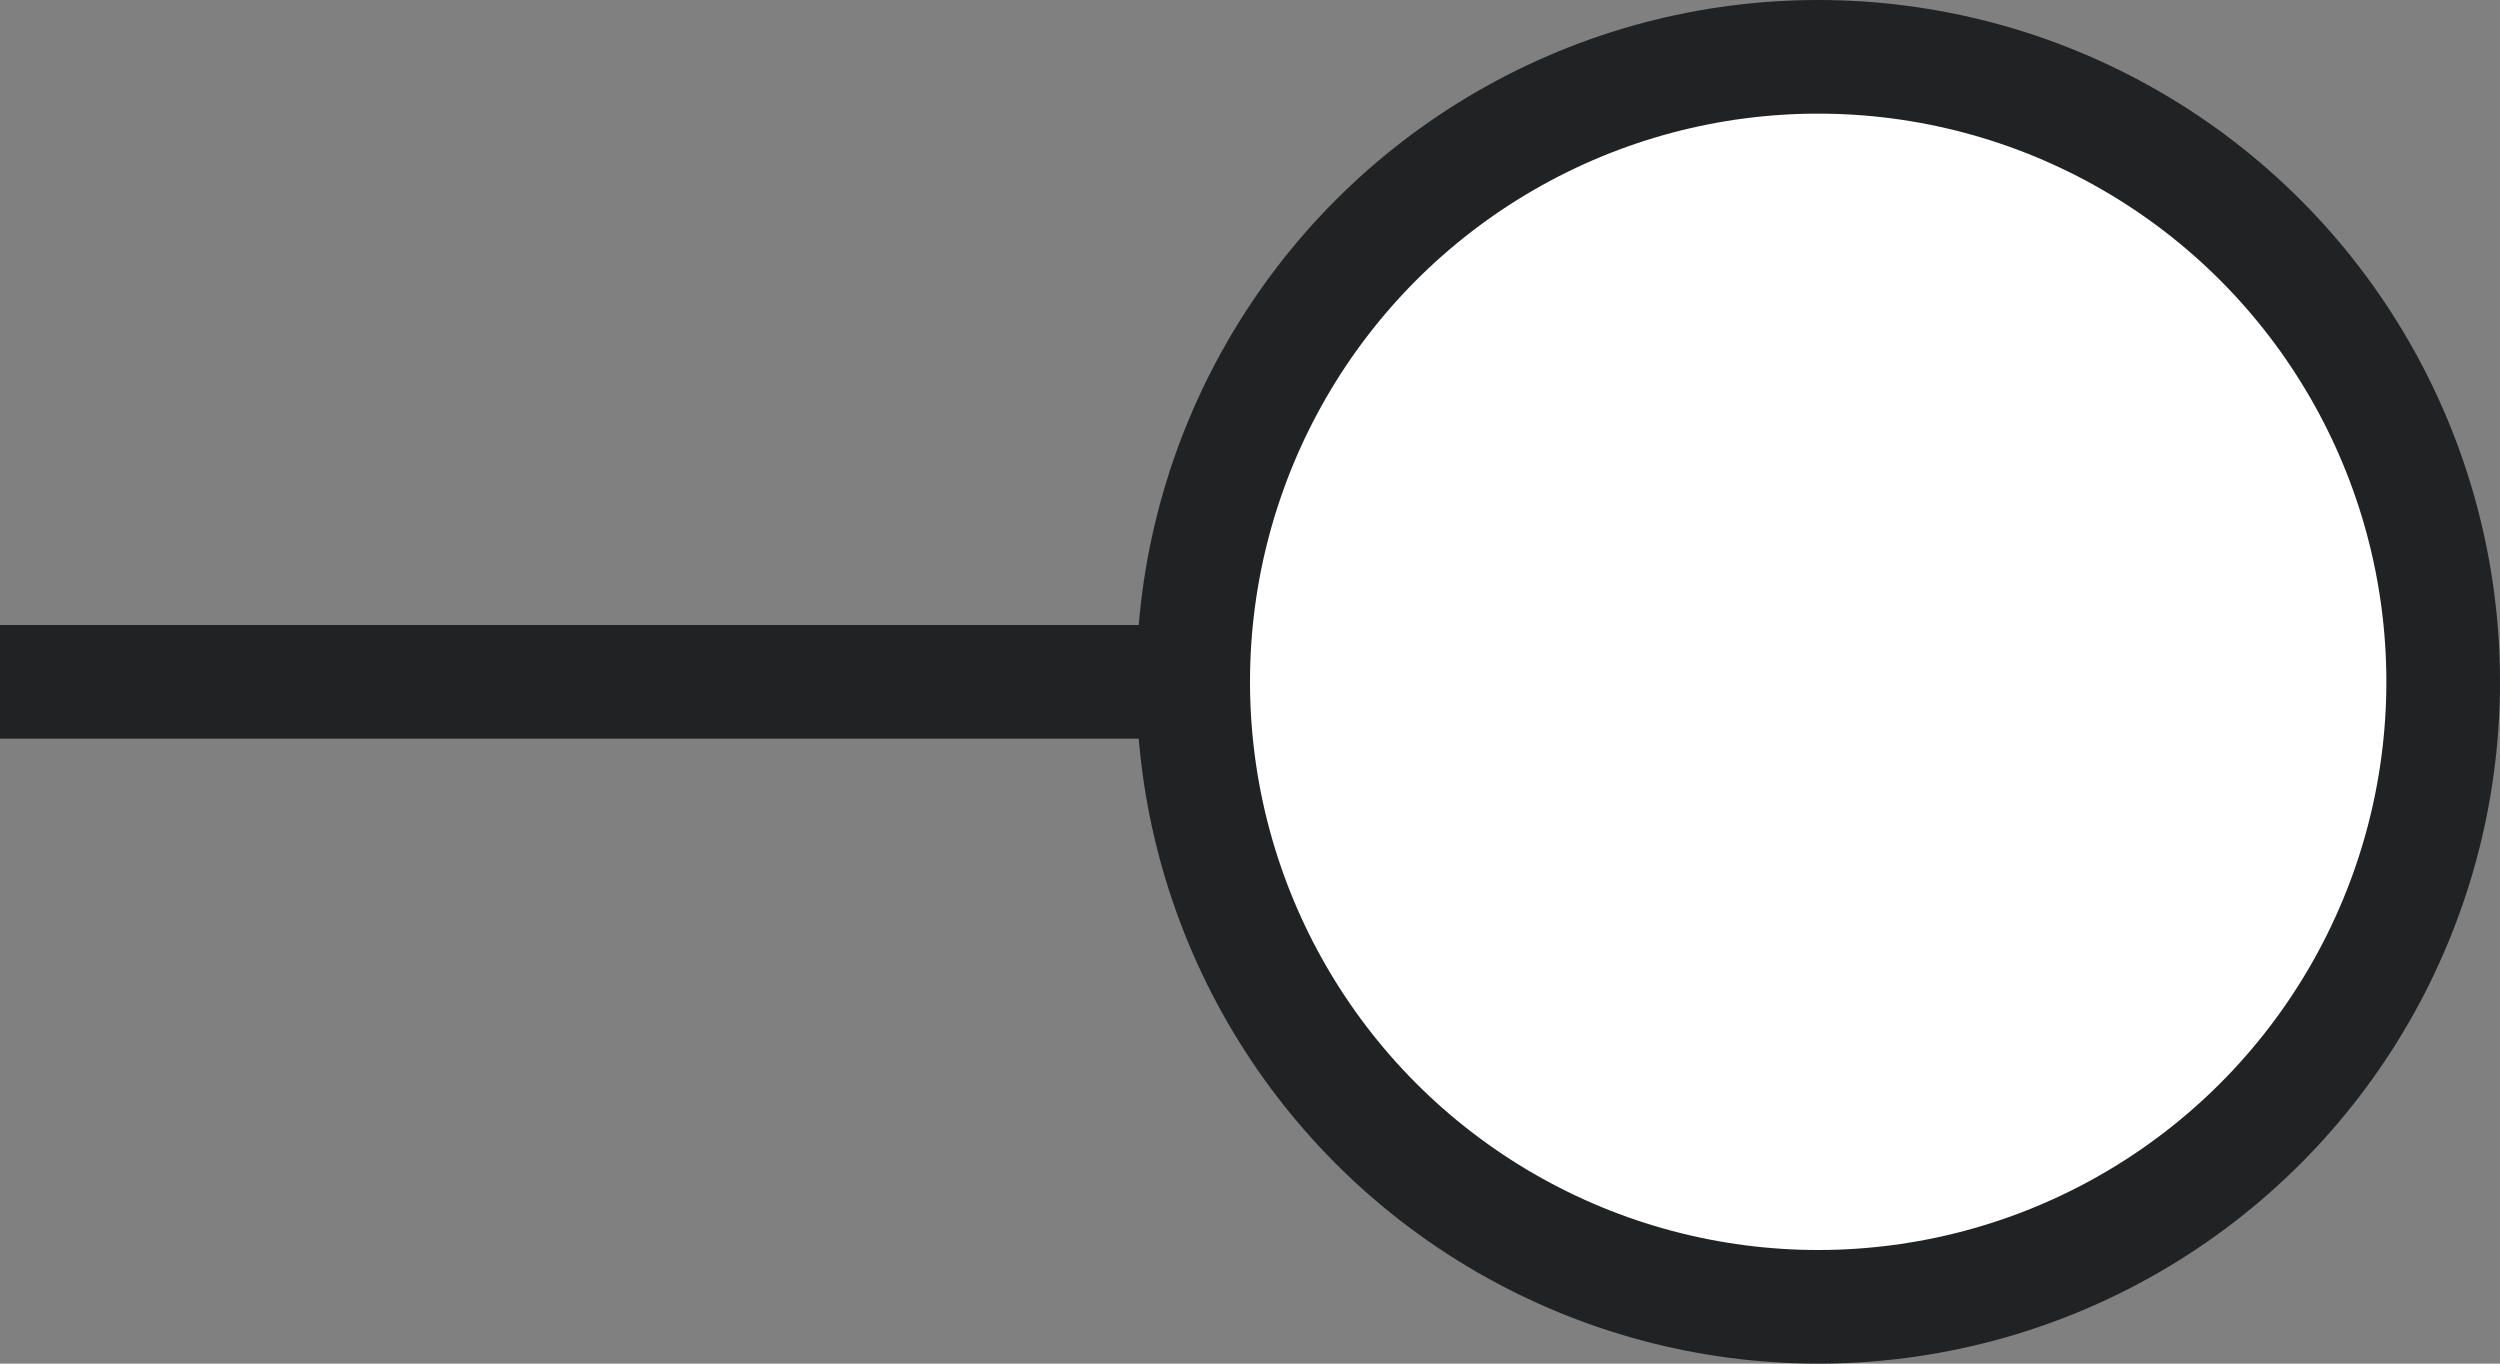
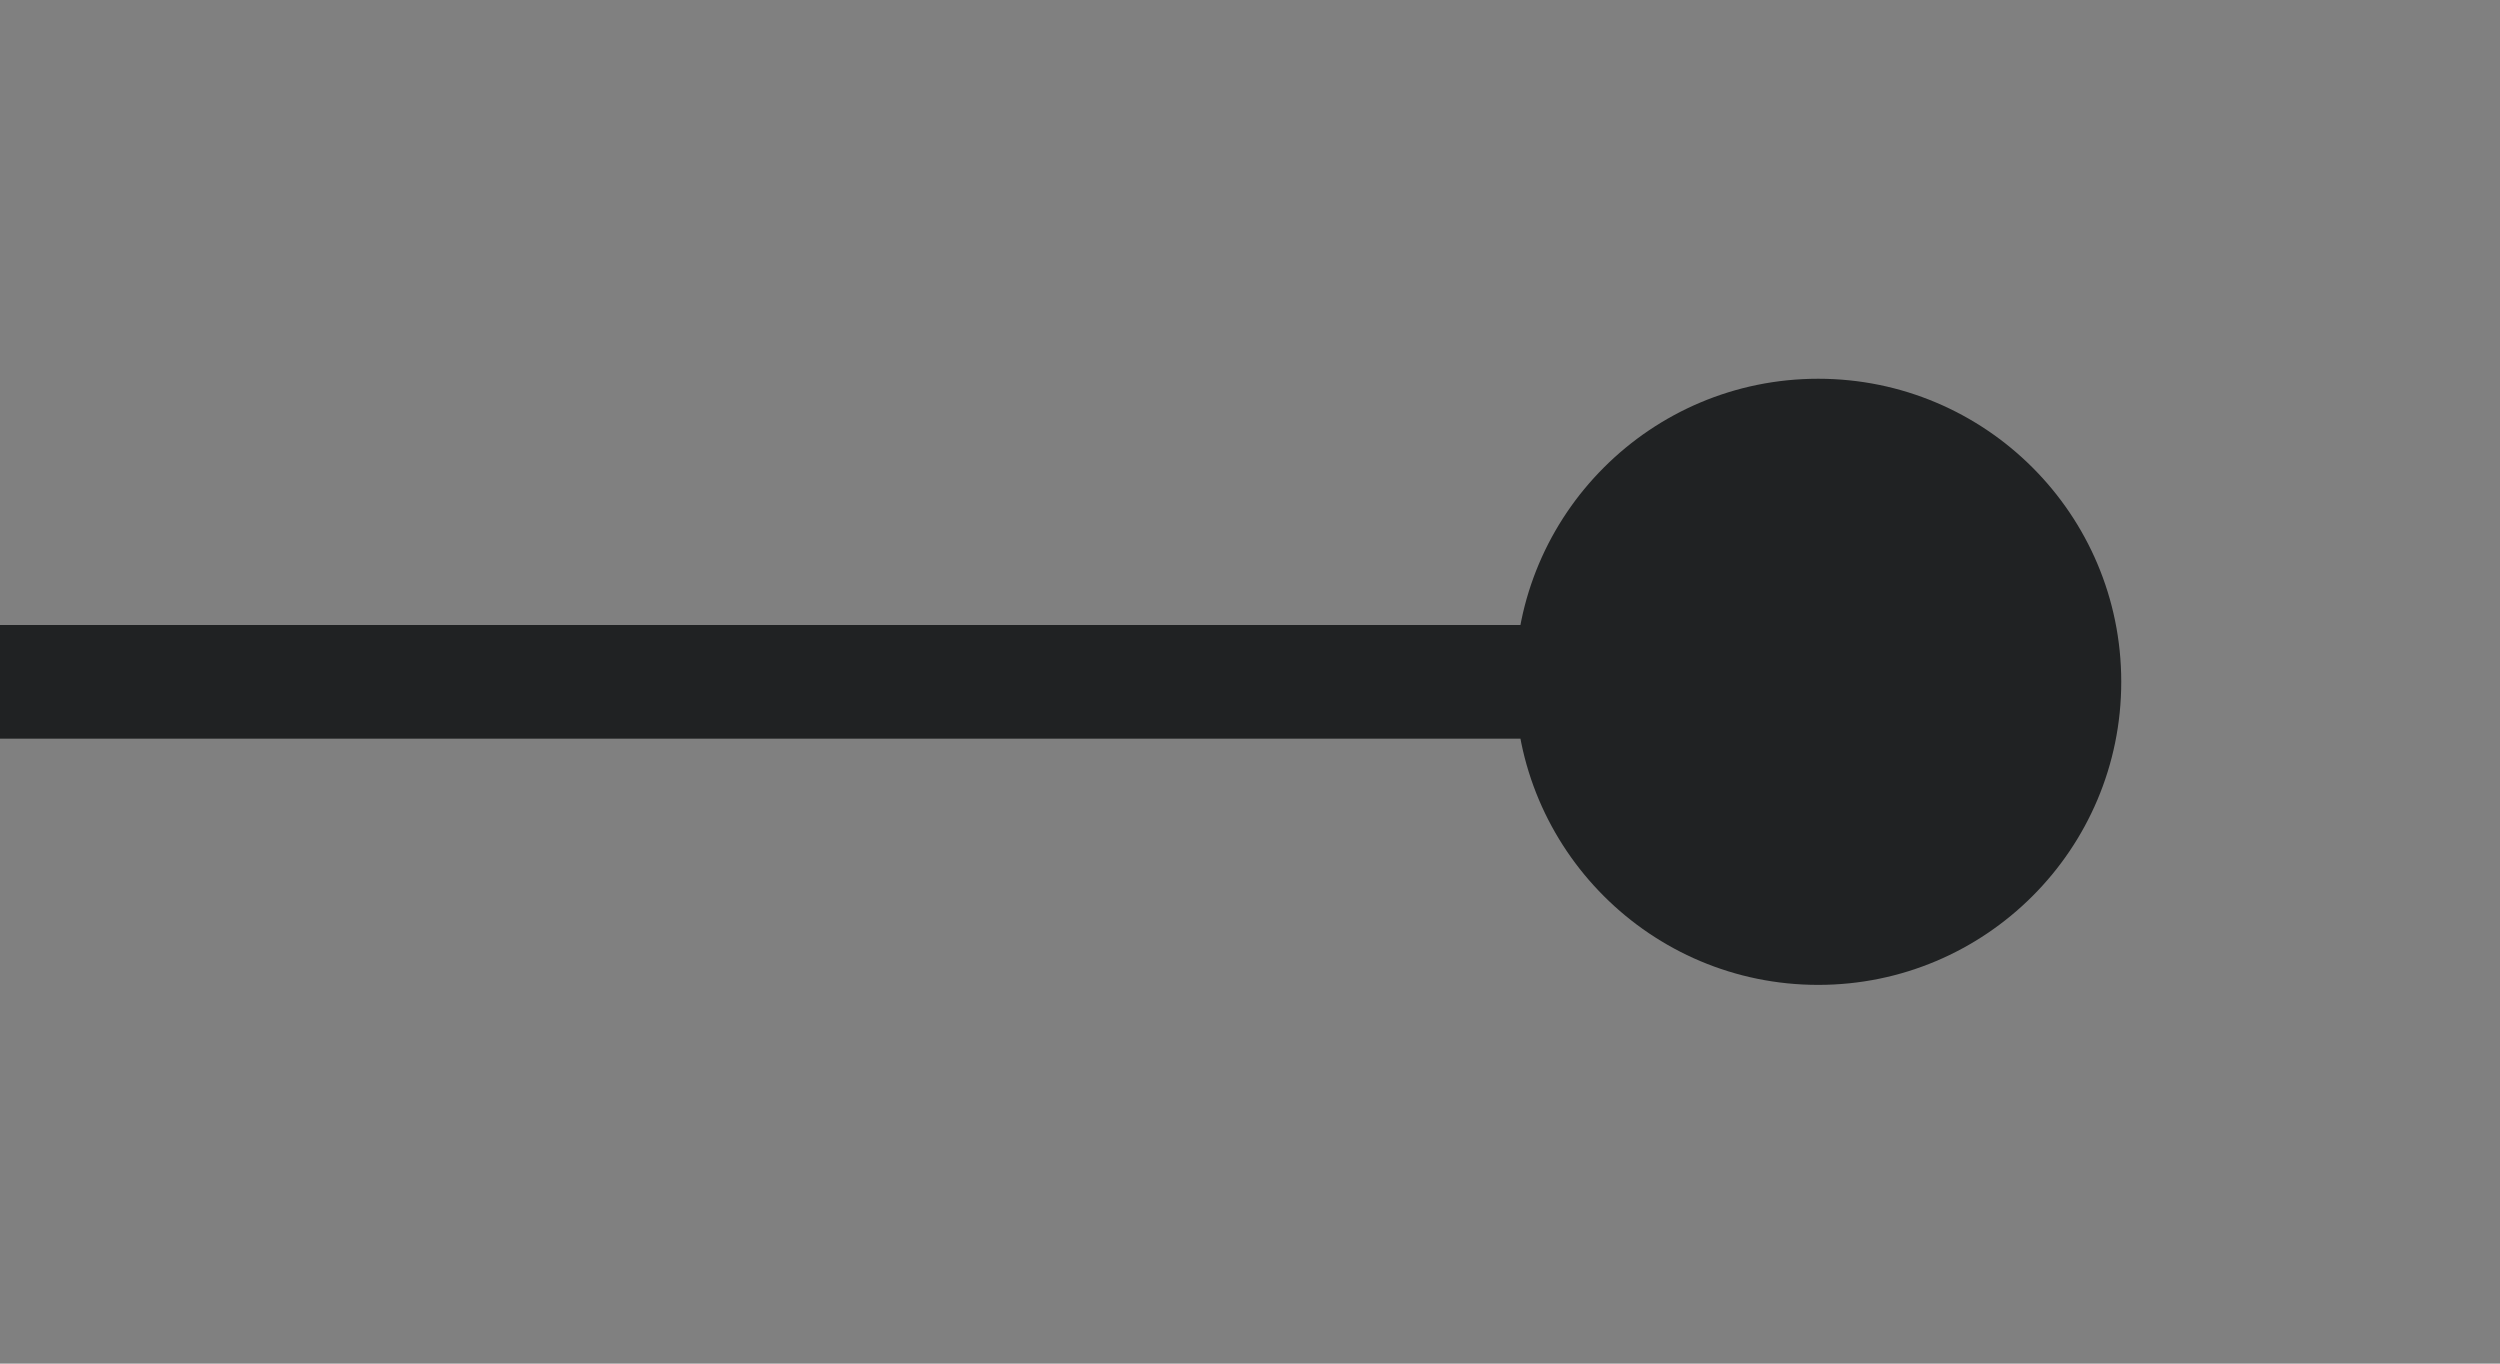
<svg xmlns="http://www.w3.org/2000/svg" fill="none" height="100%" overflow="visible" preserveAspectRatio="none" style="display: block;" viewBox="0 0 22 12" width="100%">
  <rect x="0" y="0" width="22" height="12" fill="#808080" stroke="none" />
  <g id="Group 123">
    <path d="M18.667 6C18.667 7.473 17.473 8.667 16 8.667C14.527 8.667 13.333 7.473 13.333 6C13.333 4.527 14.527 3.333 16 3.333C17.473 3.333 18.667 4.527 18.667 6ZM16 6V6.5H5.06639e-07V6V5.5H16V6Z" fill="#202223" id="Line 1" />
-     <circle cx="6" cy="6" fill="white" id="Ellipse 1" r="5.5" stroke="#202223" transform="matrix(-1 0 0 1 22 0)" />
  </g>
</svg>